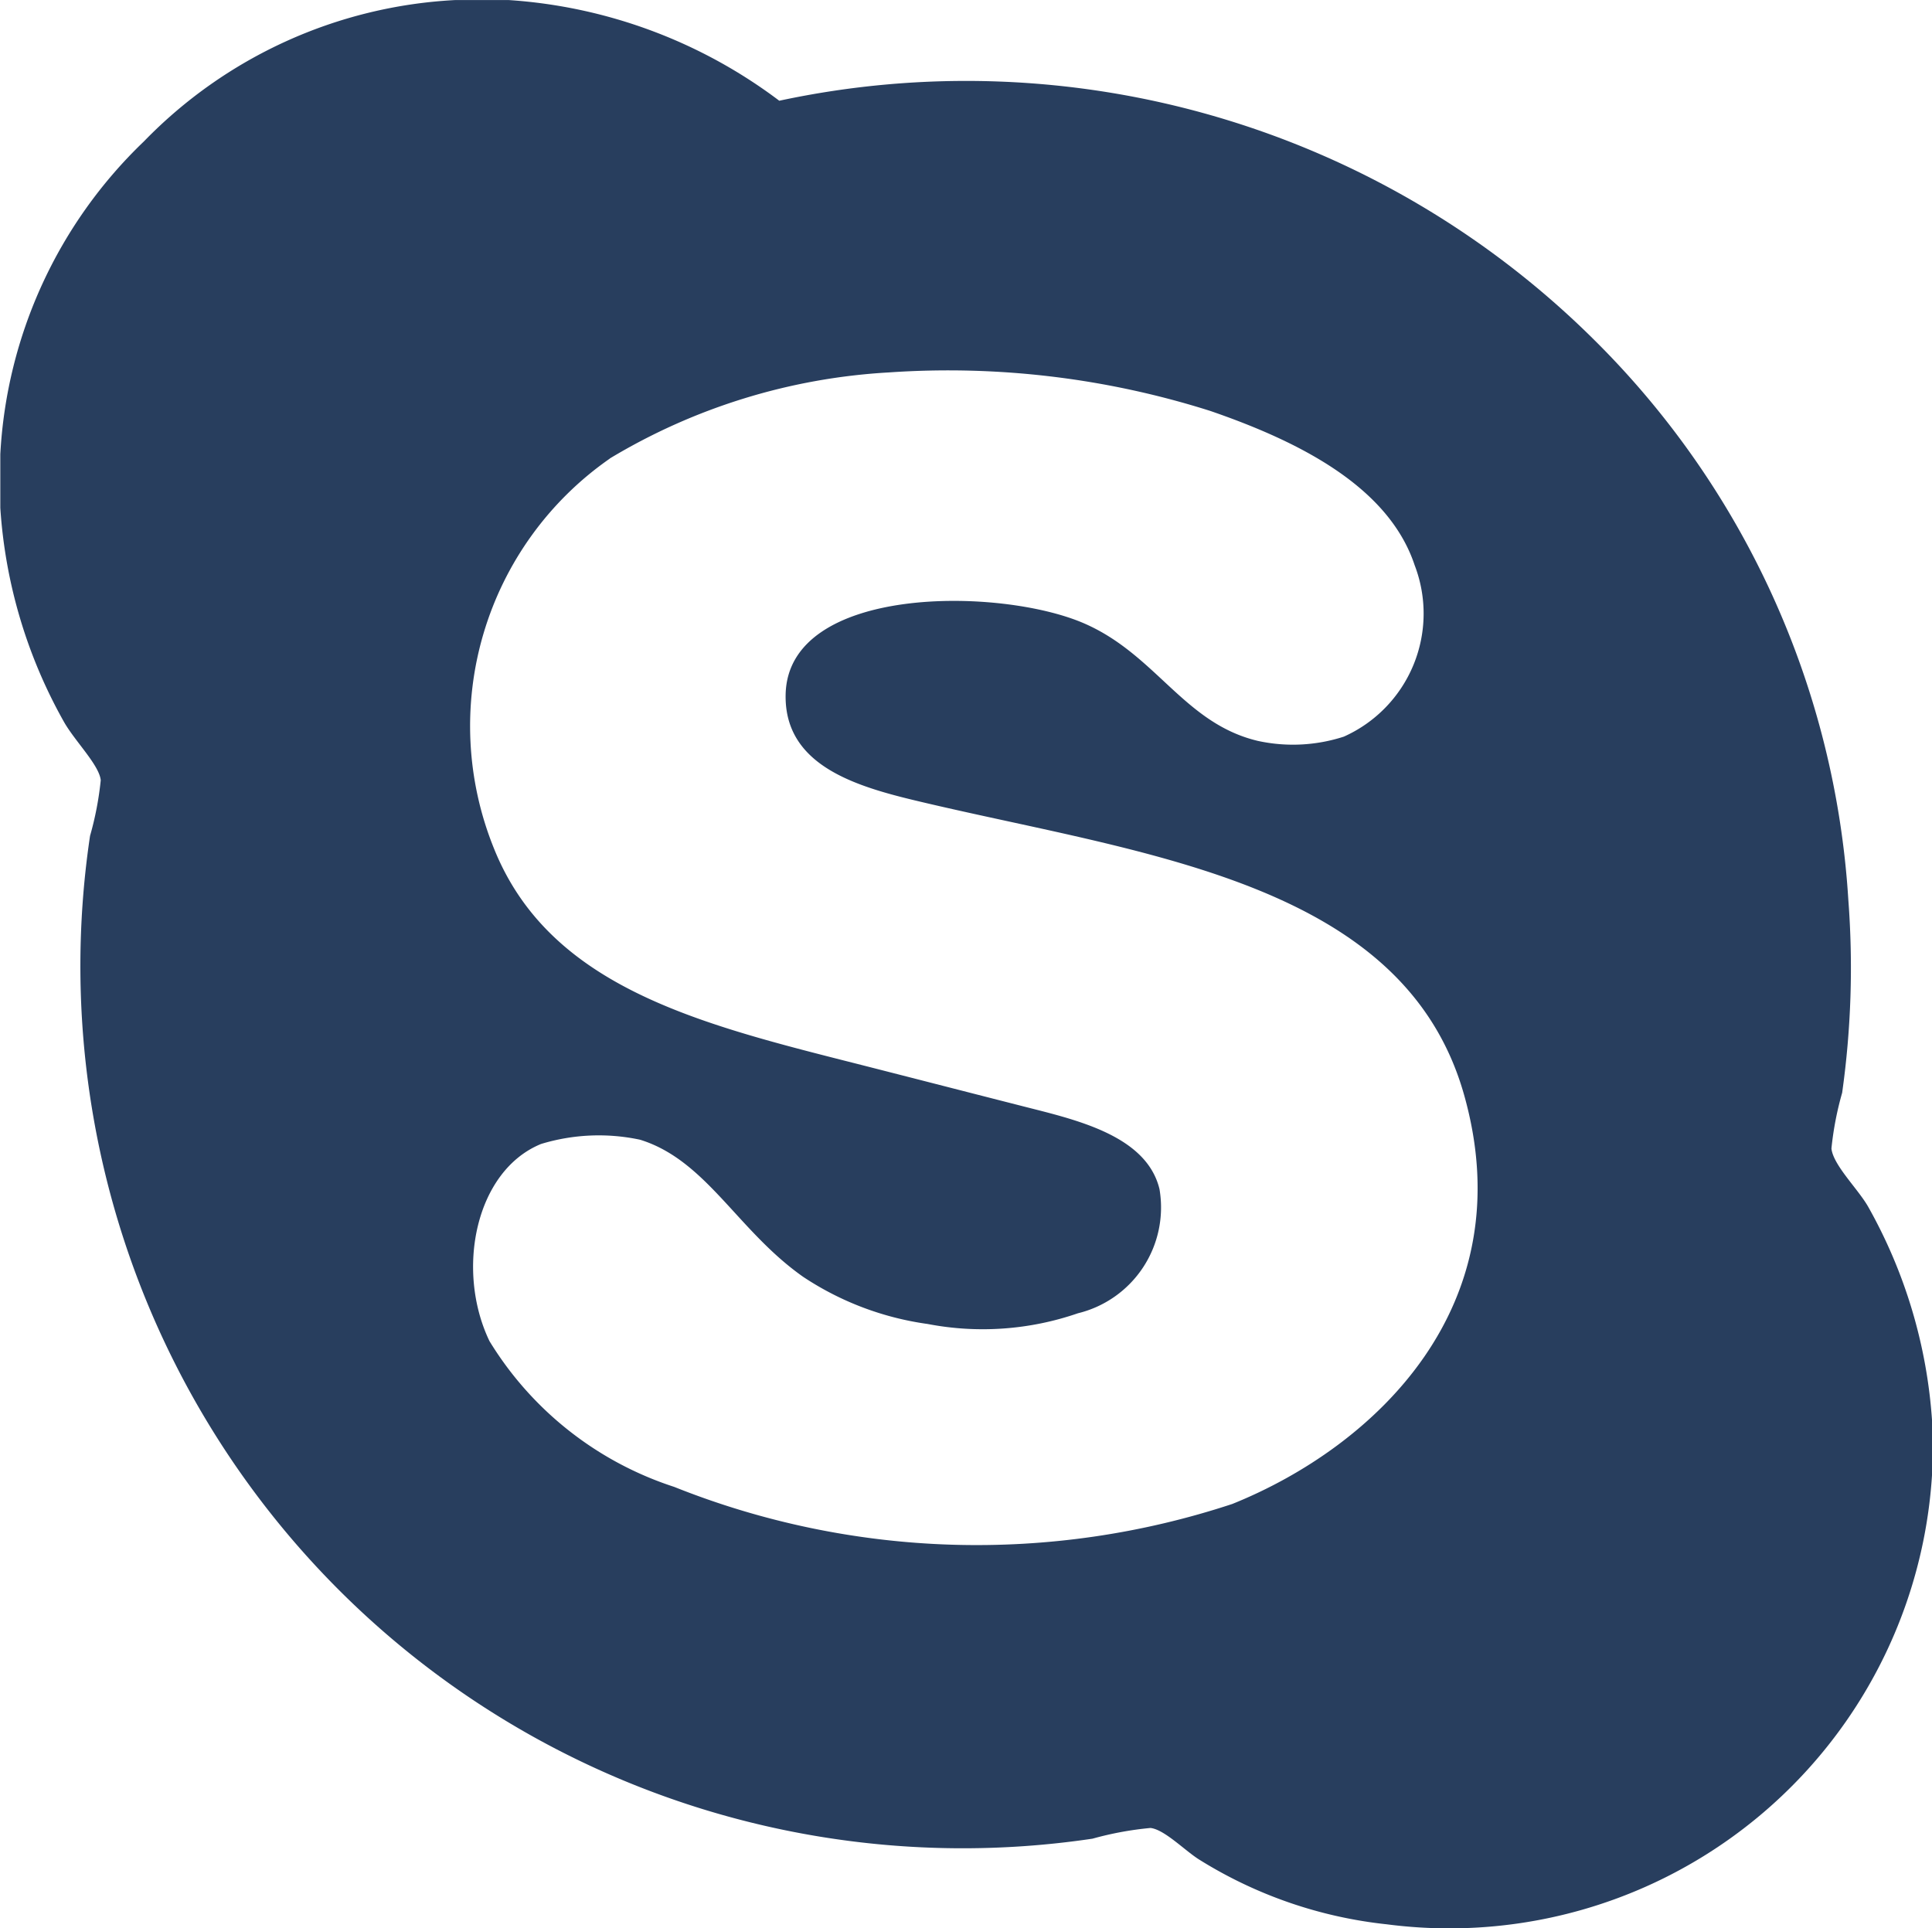
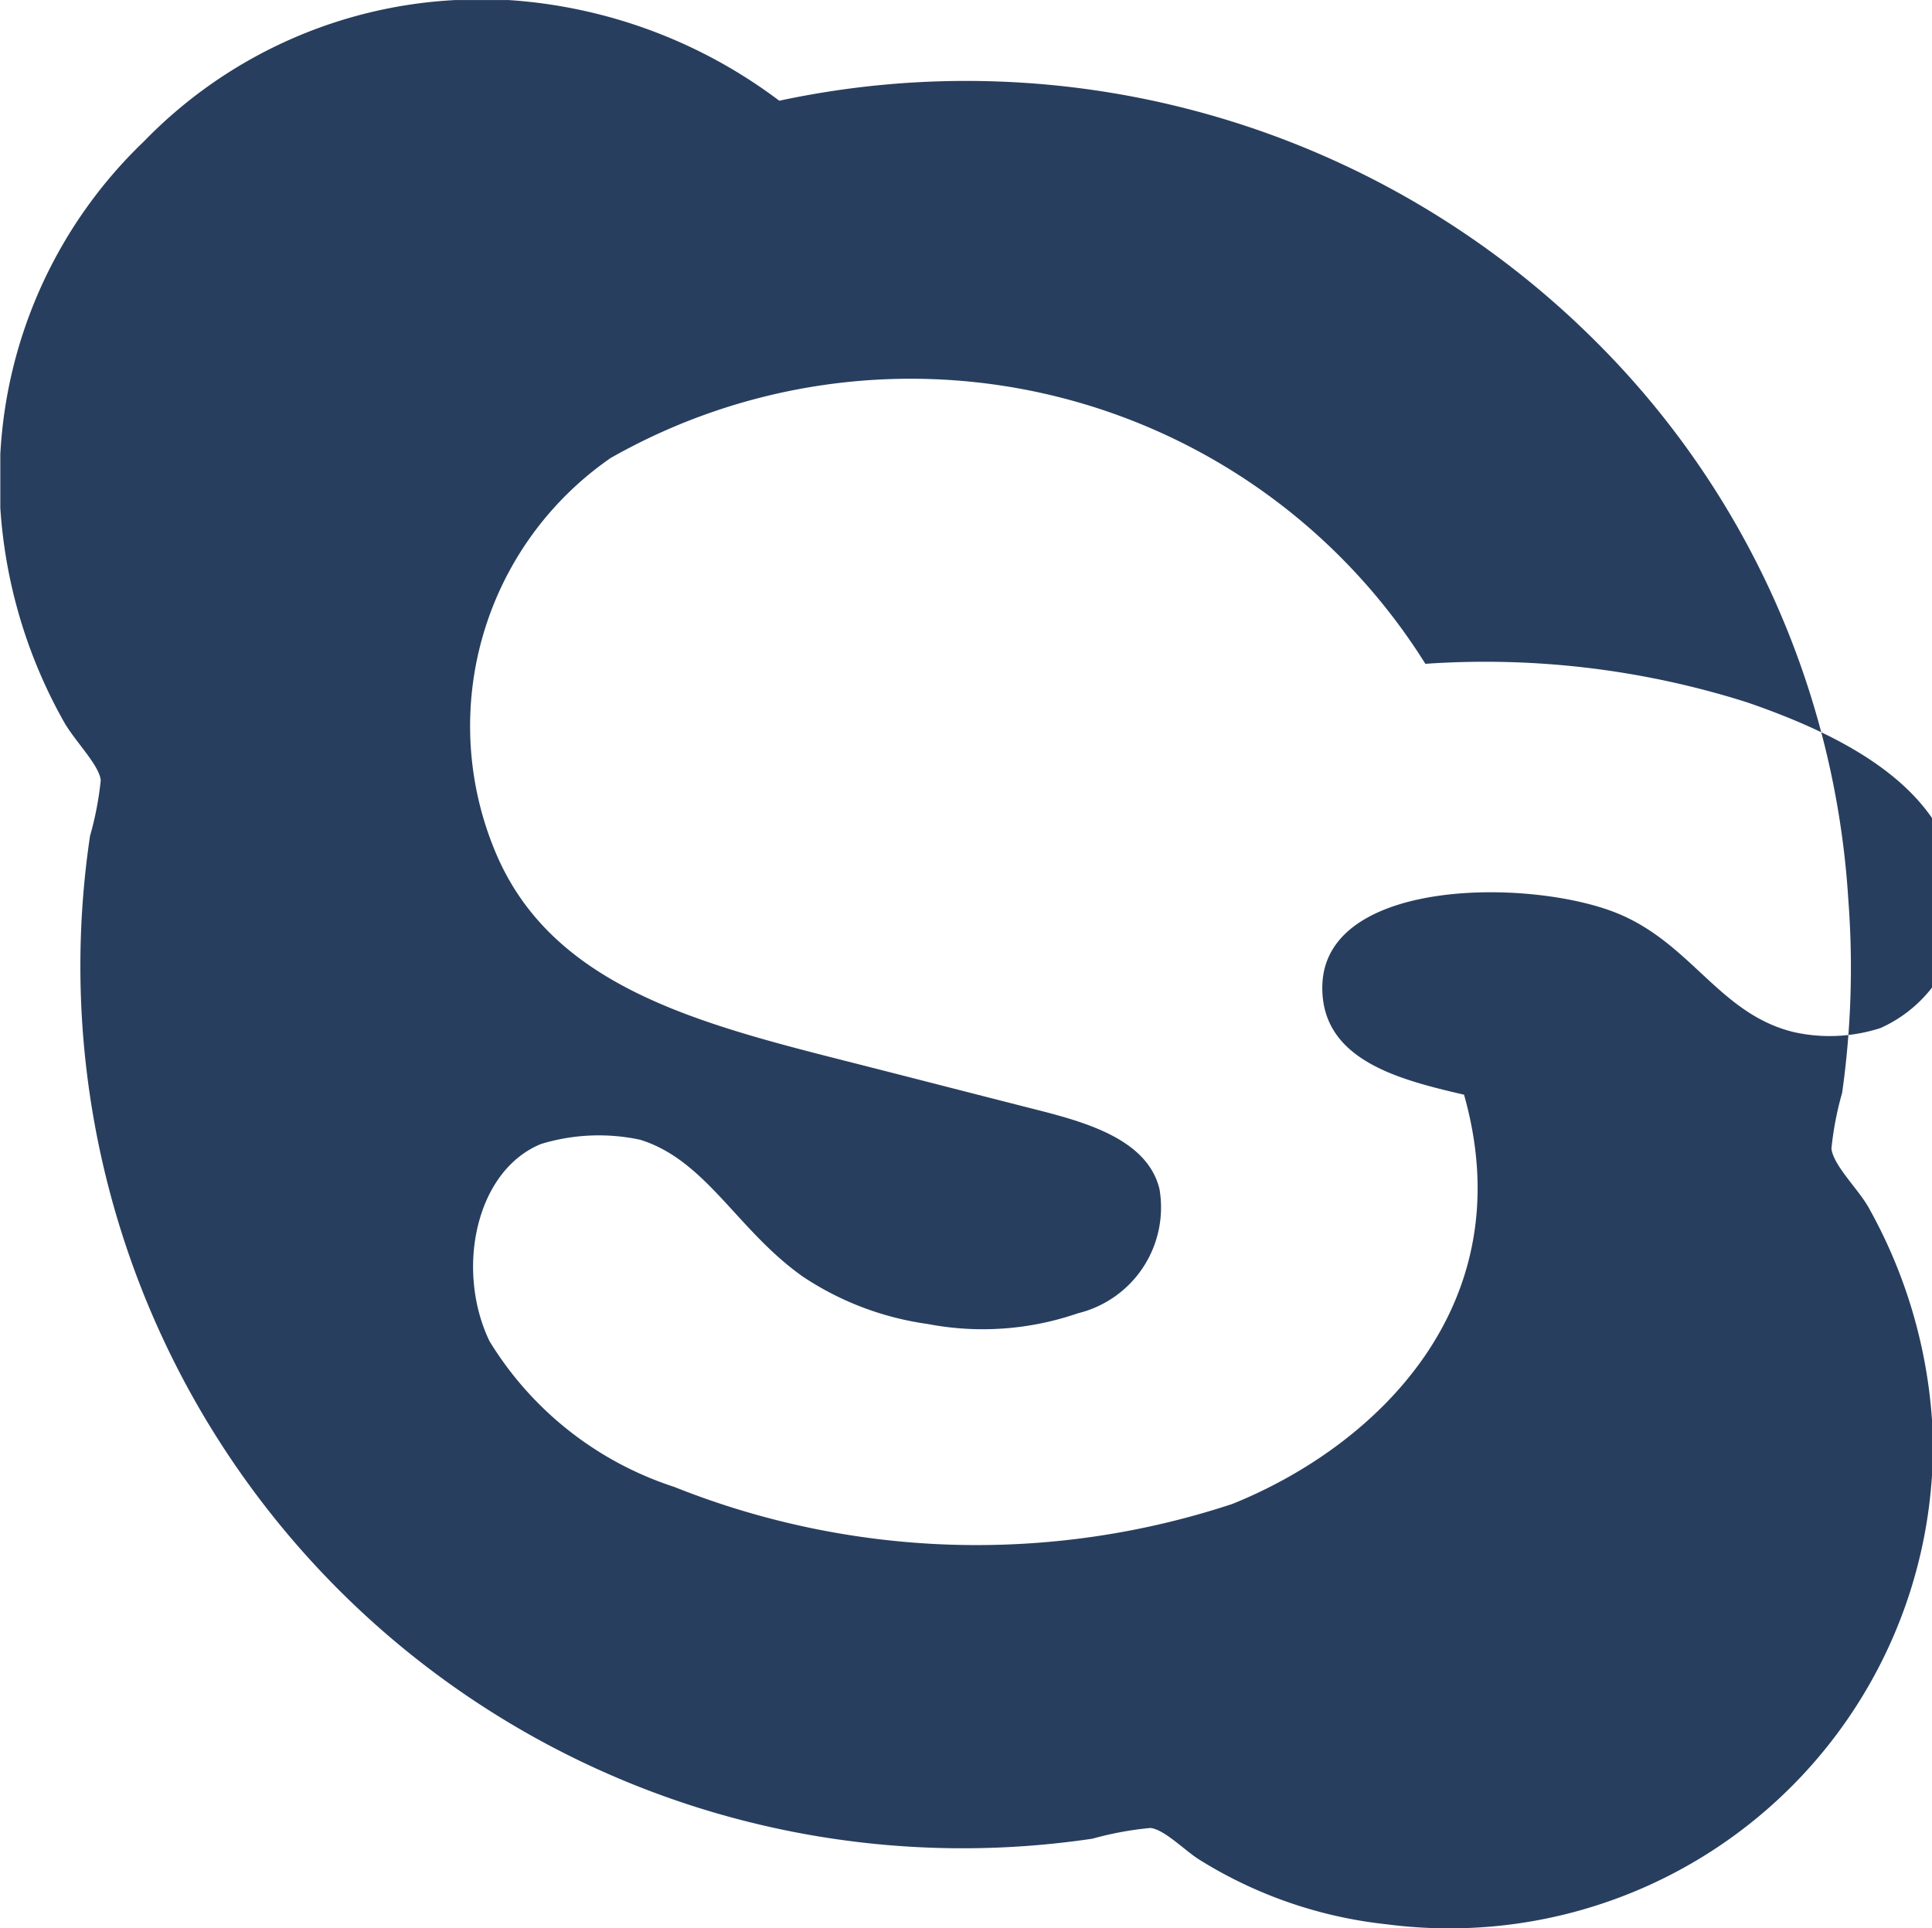
<svg xmlns="http://www.w3.org/2000/svg" width="31.221" height="31.159" viewBox="0 0 31.221 31.159">
  <defs>
    <style>.a{fill:#283e5e;fill-rule:evenodd;}</style>
  </defs>
  <g transform="translate(-9.395 -2.939)">
-     <path class="a" d="M16.75,2.94h.867a8.149,8.149,0,0,1,4.371,1.627A14.4,14.4,0,0,1,35.136,8.411a13.944,13.944,0,0,1,4.128,9.072,14.475,14.475,0,0,1-.1,3.117,5.15,5.15,0,0,0-.173.9c.028.267.424.648.59.935A8.162,8.162,0,0,1,40.617,25.9v.866a7.816,7.816,0,0,1-8.811,7.272A7.146,7.146,0,0,1,28.787,33c-.231-.139-.57-.494-.8-.519a5.279,5.279,0,0,0-.937.173,14.258,14.258,0,0,1-16.2-16.206,5.156,5.156,0,0,0,.173-.9c-.025-.244-.411-.624-.59-.935A8.114,8.114,0,0,1,9.4,11.146v-.866A7.555,7.555,0,0,1,11.72,5.225,7.553,7.553,0,0,1,16.75,2.94Zm2.5,7.41a5.267,5.267,0,0,0-1.873,6.3c.874,2.18,3.181,2.8,5.655,3.428.876.222,1.953.5,2.845.727.836.216,2.039.459,2.255,1.35a1.76,1.76,0,0,1-1.318,2.008,4.711,4.711,0,0,1-2.428.173,4.832,4.832,0,0,1-2.012-.762c-1.064-.748-1.565-1.885-2.636-2.216a3.2,3.2,0,0,0-1.6.069c-1.061.434-1.384,2.039-.833,3.186a5.481,5.481,0,0,0,2.983,2.355,13.173,13.173,0,0,0,9.02.277c2.306-.928,4.712-3.2,3.746-6.614s-5.1-3.873-8.673-4.709c-1.039-.243-2.32-.556-2.29-1.766.045-1.763,3.458-1.734,4.822-1.143,1.168.507,1.616,1.617,2.81,1.9a2.663,2.663,0,0,0,1.388-.069,2.179,2.179,0,0,0,1.145-2.77c-.428-1.292-1.916-2.016-3.3-2.493a14,14,0,0,0-5.2-.623A9.813,9.813,0,0,0,19.247,10.35Z" />
+     <path class="a" d="M16.75,2.94h.867a8.149,8.149,0,0,1,4.371,1.627A14.4,14.4,0,0,1,35.136,8.411a13.944,13.944,0,0,1,4.128,9.072,14.475,14.475,0,0,1-.1,3.117,5.15,5.15,0,0,0-.173.9c.028.267.424.648.59.935A8.162,8.162,0,0,1,40.617,25.9v.866a7.816,7.816,0,0,1-8.811,7.272A7.146,7.146,0,0,1,28.787,33c-.231-.139-.57-.494-.8-.519a5.279,5.279,0,0,0-.937.173,14.258,14.258,0,0,1-16.2-16.206,5.156,5.156,0,0,0,.173-.9c-.025-.244-.411-.624-.59-.935A8.114,8.114,0,0,1,9.4,11.146v-.866A7.555,7.555,0,0,1,11.72,5.225,7.553,7.553,0,0,1,16.75,2.94Zm2.5,7.41a5.267,5.267,0,0,0-1.873,6.3c.874,2.18,3.181,2.8,5.655,3.428.876.222,1.953.5,2.845.727.836.216,2.039.459,2.255,1.35a1.76,1.76,0,0,1-1.318,2.008,4.711,4.711,0,0,1-2.428.173,4.832,4.832,0,0,1-2.012-.762c-1.064-.748-1.565-1.885-2.636-2.216a3.2,3.2,0,0,0-1.6.069c-1.061.434-1.384,2.039-.833,3.186a5.481,5.481,0,0,0,2.983,2.355,13.173,13.173,0,0,0,9.02.277c2.306-.928,4.712-3.2,3.746-6.614c-1.039-.243-2.32-.556-2.29-1.766.045-1.763,3.458-1.734,4.822-1.143,1.168.507,1.616,1.617,2.81,1.9a2.663,2.663,0,0,0,1.388-.069,2.179,2.179,0,0,0,1.145-2.77c-.428-1.292-1.916-2.016-3.3-2.493a14,14,0,0,0-5.2-.623A9.813,9.813,0,0,0,19.247,10.35Z" />
  </g>
</svg>